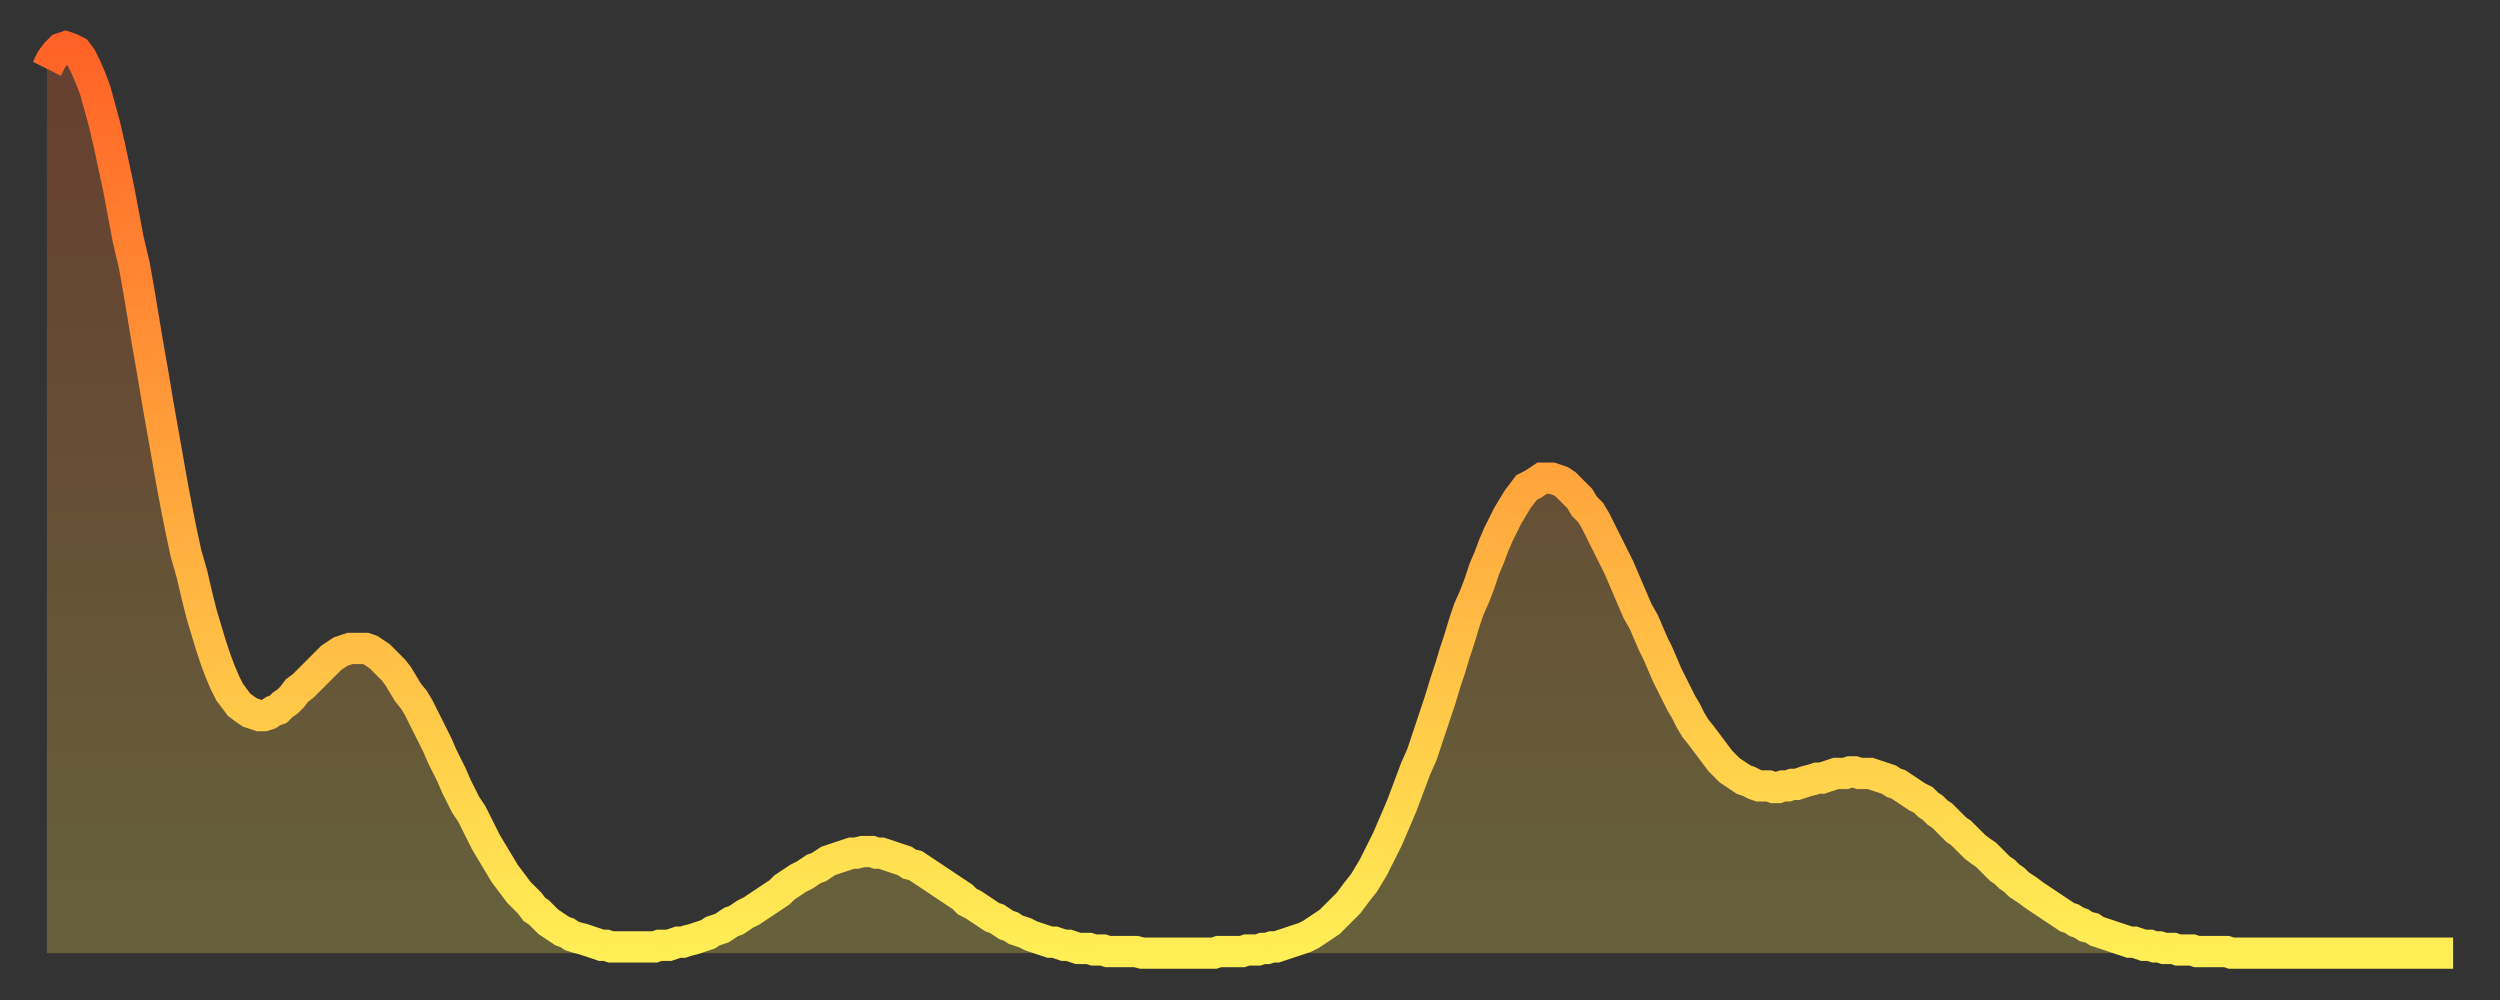
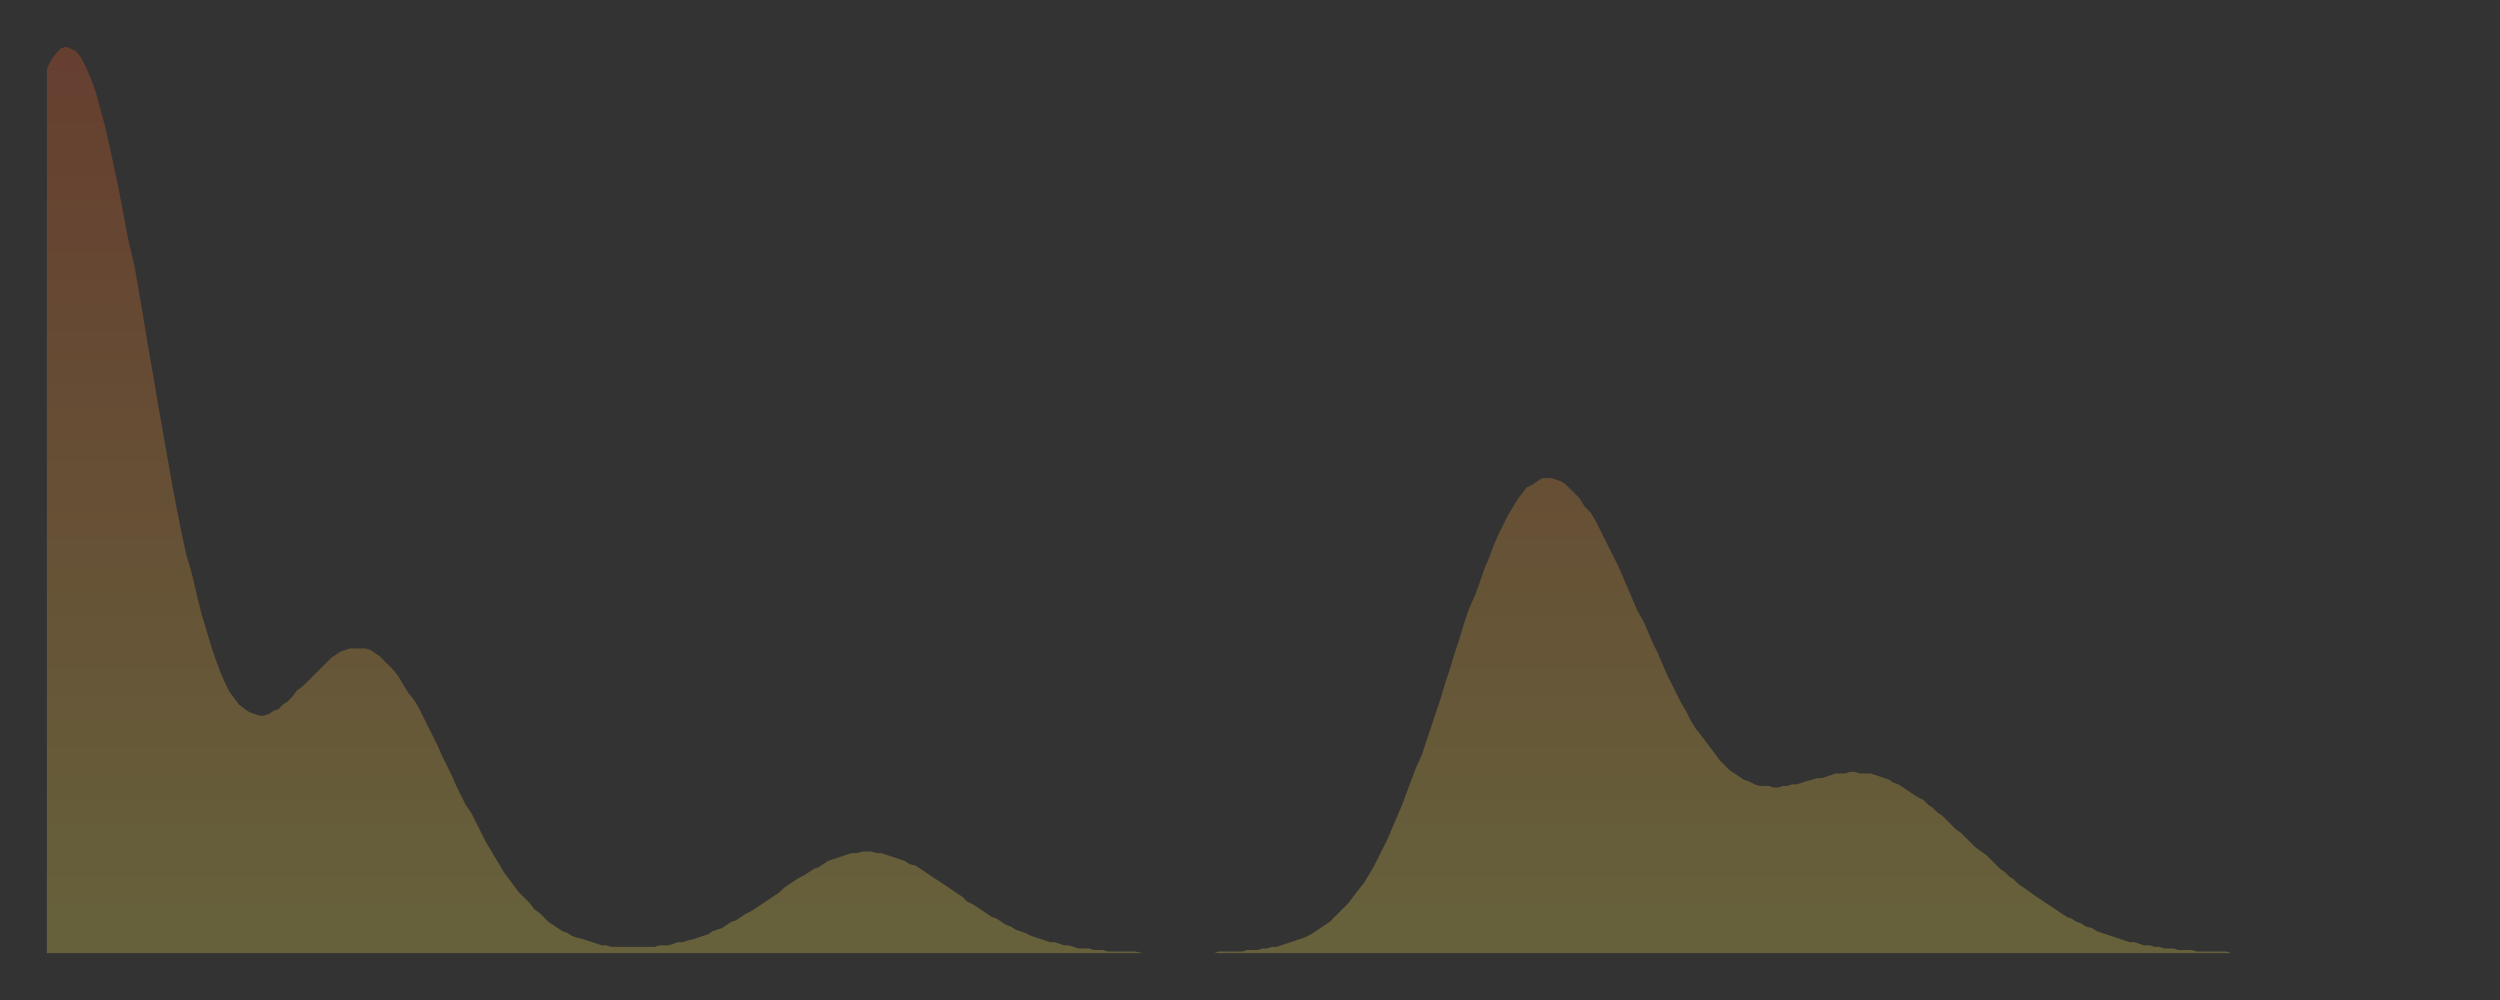
<svg xmlns="http://www.w3.org/2000/svg" baseProfile="full" height="64" version="1.1" width="160">
  <rect width="100%" height="100%" fill="#333333" stroke="none" />
  <defs>
    <linearGradient id="id903358" x1="0" x2="0" y1="0" y2="1">
      <stop offset="0%" stop-color="#ff6226" />
      <stop offset="50%" stop-color="#ffa83d" />
      <stop offset="100%" stop-color="#ffee55" />
    </linearGradient>
  </defs>
  <g transform="translate(3,3)">
    <g>
-       <path d="M 0.0 1.4 0.3 0.8 0.6 0.4 0.9 0.1 1.2 0.0 1.5 0.1 1.9 0.3 2.2 0.7 2.5 1.3 2.8 2.0 3.1 2.8 3.4 3.9 3.7 5.0 4.0 6.3 4.3 7.7 4.6 9.1 4.9 10.7 5.2 12.3 5.6 14.0 5.9 15.7 6.2 17.5 6.5 19.3 6.8 21.0 7.1 22.8 7.4 24.5 7.7 26.2 8.0 27.9 8.3 29.5 8.6 31.0 8.9 32.4 9.3 33.8 9.6 35.1 9.9 36.3 10.2 37.3 10.5 38.3 10.8 39.2 11.1 40.0 11.4 40.7 11.7 41.3 12.0 41.7 12.3 42.1 12.7 42.4 13.0 42.6 13.3 42.7 13.6 42.8 13.9 42.8 14.2 42.7 14.5 42.5 14.8 42.4 15.1 42.1 15.4 41.9 15.7 41.6 16.0 41.2 16.4 40.9 16.7 40.6 17.0 40.3 17.3 40.0 17.6 39.7 17.9 39.4 18.2 39.1 18.5 38.9 18.8 38.7 19.1 38.6 19.4 38.5 19.8 38.5 20.1 38.5 20.4 38.5 20.7 38.6 21.0 38.8 21.3 39.0 21.6 39.3 21.9 39.6 22.2 39.9 22.5 40.3 22.8 40.8 23.1 41.3 23.5 41.8 23.8 42.3 24.1 42.9 24.4 43.5 24.7 44.1 25.0 44.7 25.3 45.4 25.6 46.0 25.9 46.6 26.2 47.3 26.5 47.9 26.8 48.5 27.2 49.1 27.5 49.7 27.8 50.3 28.1 50.9 28.4 51.4 28.7 51.9 29.0 52.4 29.3 52.9 29.6 53.3 29.9 53.7 30.2 54.1 30.6 54.5 30.9 54.8 31.2 55.2 31.5 55.4 31.8 55.7 32.1 56.0 32.4 56.2 32.7 56.4 33.0 56.6 33.3 56.7 33.6 56.9 33.9 57.0 34.3 57.1 34.6 57.2 34.9 57.3 35.2 57.4 35.5 57.5 35.8 57.5 36.1 57.6 36.4 57.6 36.7 57.6 37.0 57.6 37.3 57.6 37.7 57.6 38.0 57.6 38.3 57.6 38.6 57.6 38.9 57.6 39.2 57.5 39.5 57.5 39.8 57.5 40.1 57.4 40.4 57.3 40.7 57.3 41.0 57.2 41.4 57.1 41.7 57.0 42.0 56.9 42.3 56.8 42.6 56.6 42.9 56.5 43.2 56.4 43.5 56.2 43.8 56.0 44.1 55.9 44.4 55.7 44.7 55.5 45.1 55.3 45.4 55.1 45.7 54.9 46.0 54.7 46.3 54.5 46.6 54.3 46.9 54.1 47.2 53.8 47.5 53.6 47.8 53.4 48.1 53.2 48.5 53.0 48.8 52.8 49.1 52.6 49.4 52.5 49.7 52.3 50.0 52.1 50.3 52.0 50.6 51.9 50.9 51.8 51.2 51.7 51.5 51.6 51.8 51.6 52.2 51.5 52.5 51.5 52.8 51.5 53.1 51.6 53.4 51.6 53.7 51.7 54.0 51.8 54.3 51.9 54.6 52.0 54.9 52.1 55.2 52.3 55.6 52.4 55.9 52.6 56.2 52.8 56.5 53.0 56.8 53.2 57.1 53.4 57.4 53.6 57.7 53.8 58.0 54.0 58.3 54.2 58.6 54.4 58.9 54.7 59.3 54.9 59.6 55.1 59.9 55.3 60.2 55.5 60.5 55.7 60.8 55.8 61.1 56.0 61.4 56.2 61.7 56.3 62.0 56.5 62.3 56.6 62.6 56.7 63.0 56.9 63.3 57.0 63.6 57.1 63.9 57.2 64.2 57.3 64.5 57.3 64.8 57.4 65.1 57.5 65.4 57.5 65.7 57.6 66.0 57.7 66.4 57.7 66.7 57.7 67.0 57.8 67.3 57.8 67.6 57.8 67.9 57.9 68.2 57.9 68.5 57.9 68.8 57.9 69.1 57.9 69.4 57.9 69.7 57.9 70.1 58.0 70.4 58.0 70.7 58.0 71.0 58.0 71.3 58.0 71.6 58.0 71.9 58.0 72.2 58.0 72.5 58.0 72.8 58.0 73.1 58.0 73.5 58.0 73.8 58.0 74.1 58.0 74.4 58.0 74.7 58.0 75.0 57.9 75.3 57.9 75.6 57.9 75.9 57.9 76.2 57.9 76.5 57.9 76.8 57.8 77.2 57.8 77.5 57.8 77.8 57.7 78.1 57.7 78.4 57.6 78.7 57.6 79.0 57.5 79.3 57.4 79.6 57.3 79.9 57.2 80.2 57.1 80.5 57.0 80.9 56.8 81.2 56.6 81.5 56.4 81.8 56.2 82.1 56.0 82.4 55.7 82.7 55.4 83.0 55.1 83.3 54.8 83.6 54.4 83.9 54.0 84.3 53.5 84.6 53.0 84.9 52.5 85.2 51.9 85.5 51.3 85.8 50.7 86.1 50.0 86.4 49.3 86.7 48.6 87.0 47.8 87.3 47.0 87.6 46.2 88.0 45.3 88.3 44.4 88.6 43.5 88.9 42.6 89.2 41.7 89.5 40.7 89.8 39.8 90.1 38.8 90.4 37.9 90.7 36.9 91.0 36.0 91.4 35.1 91.7 34.3 92.0 33.4 92.3 32.7 92.6 31.9 92.9 31.2 93.2 30.6 93.5 30.0 93.8 29.5 94.1 29.0 94.4 28.6 94.7 28.2 95.1 28.0 95.4 27.8 95.7 27.6 96.0 27.6 96.3 27.6 96.6 27.7 96.9 27.8 97.2 28.0 97.5 28.3 97.8 28.6 98.1 28.9 98.4 29.4 98.8 29.8 99.1 30.3 99.4 30.9 99.7 31.5 100.0 32.1 100.3 32.7 100.6 33.3 100.9 34.0 101.2 34.7 101.5 35.4 101.8 36.1 102.2 36.8 102.5 37.5 102.8 38.2 103.1 38.8 103.4 39.5 103.7 40.2 104.0 40.8 104.3 41.4 104.6 42.0 104.9 42.5 105.2 43.1 105.5 43.6 105.9 44.1 106.2 44.5 106.5 44.9 106.8 45.3 107.1 45.7 107.4 46.0 107.7 46.3 108.0 46.5 108.3 46.7 108.6 46.9 108.9 47.0 109.3 47.2 109.6 47.3 109.9 47.3 110.2 47.3 110.5 47.4 110.8 47.4 111.1 47.3 111.4 47.3 111.7 47.2 112.0 47.2 112.3 47.1 112.6 47.0 113.0 46.9 113.3 46.8 113.6 46.8 113.9 46.7 114.2 46.6 114.5 46.5 114.8 46.5 115.1 46.5 115.4 46.4 115.7 46.4 116.0 46.5 116.3 46.5 116.7 46.5 117.0 46.6 117.3 46.7 117.6 46.8 117.9 46.9 118.2 47.1 118.5 47.2 118.8 47.4 119.1 47.6 119.4 47.8 119.7 48.0 120.1 48.2 120.4 48.5 120.7 48.7 121.0 49.0 121.3 49.2 121.6 49.5 121.9 49.8 122.2 50.1 122.5 50.3 122.8 50.6 123.1 50.9 123.4 51.2 123.8 51.5 124.1 51.7 124.4 52.0 124.7 52.3 125.0 52.6 125.3 52.8 125.6 53.1 125.9 53.3 126.2 53.6 126.5 53.8 126.8 54.0 127.2 54.3 127.5 54.5 127.8 54.7 128.1 54.9 128.4 55.1 128.7 55.3 129.0 55.5 129.3 55.7 129.6 55.8 129.9 56.0 130.2 56.1 130.5 56.3 130.9 56.4 131.2 56.6 131.5 56.7 131.8 56.8 132.1 56.9 132.4 57.0 132.7 57.1 133.0 57.2 133.3 57.3 133.6 57.3 133.9 57.4 134.2 57.5 134.6 57.5 134.9 57.6 135.2 57.6 135.5 57.7 135.8 57.7 136.1 57.7 136.4 57.8 136.7 57.8 137.0 57.8 137.3 57.8 137.6 57.9 138.0 57.9 138.3 57.9 138.6 57.9 138.9 57.9 139.2 57.9 139.5 57.9 139.8 58.0 140.1 58.0 140.4 58.0 140.7 58.0 141.0 58.0 141.3 58.0 141.7 58.0 142.0 58.0 142.3 58.0 142.6 58.0 142.9 58.0 143.2 58.0 143.5 58.0 143.8 58.0 144.1 58.0 144.4 58.0 144.7 58.0 145.1 58.0 145.4 58.0 145.7 58.0 146.0 58.0 146.3 58.0 146.6 58.0 146.9 58.0 147.2 58.0 147.5 58.0 147.8 58.0 148.1 58.0 148.4 58.0 148.8 58.0 149.1 58.0 149.4 58.0 149.7 58.0 150.0 58.0 150.3 58.0 150.6 58.0 150.9 58.0 151.2 58.0 151.5 58.0 151.8 58.0 152.1 58.0 152.5 58.0 152.8 58.0 153.1 58.0 153.4 58.0 153.7 58.0 154.0 58.0" fill="none" id="graph-curve" opacity="1" stroke="url(#id903358)" stroke-width="2" />
      <path d="M 0 58 L 0.0 1.4 0.3 0.8 0.6 0.4 0.9 0.1 1.2 0.0 1.5 0.1 1.9 0.3 2.2 0.7 2.5 1.3 2.8 2.0 3.1 2.8 3.4 3.9 3.7 5.0 4.0 6.3 4.3 7.7 4.6 9.1 4.9 10.7 5.2 12.3 5.6 14.0 5.9 15.7 6.2 17.5 6.5 19.3 6.8 21.0 7.1 22.8 7.4 24.5 7.7 26.2 8.0 27.9 8.3 29.5 8.6 31.0 8.9 32.4 9.3 33.8 9.6 35.1 9.9 36.3 10.2 37.3 10.5 38.3 10.8 39.2 11.1 40.0 11.4 40.7 11.7 41.3 12.0 41.7 12.3 42.1 12.7 42.4 13.0 42.6 13.3 42.7 13.6 42.8 13.9 42.8 14.2 42.7 14.5 42.5 14.8 42.4 15.1 42.1 15.4 41.9 15.7 41.6 16.0 41.2 16.4 40.9 16.7 40.6 17.0 40.3 17.3 40.0 17.6 39.7 17.9 39.4 18.2 39.1 18.5 38.9 18.8 38.7 19.1 38.6 19.4 38.5 19.8 38.5 20.1 38.5 20.4 38.5 20.7 38.6 21.0 38.8 21.3 39.0 21.6 39.3 21.9 39.6 22.2 39.9 22.5 40.3 22.8 40.8 23.1 41.3 23.5 41.8 23.8 42.3 24.1 42.9 24.4 43.5 24.7 44.1 25.0 44.7 25.3 45.4 25.6 46.0 25.9 46.6 26.2 47.3 26.5 47.9 26.8 48.5 27.2 49.1 27.5 49.7 27.8 50.3 28.1 50.9 28.4 51.4 28.7 51.9 29.0 52.4 29.3 52.9 29.6 53.3 29.9 53.7 30.2 54.1 30.6 54.5 30.9 54.8 31.2 55.2 31.5 55.4 31.8 55.7 32.1 56.0 32.4 56.2 32.7 56.4 33.0 56.6 33.3 56.7 33.6 56.9 33.9 57.0 34.3 57.1 34.6 57.2 34.9 57.3 35.2 57.4 35.5 57.5 35.8 57.5 36.1 57.6 36.4 57.6 36.7 57.6 37.0 57.6 37.3 57.6 37.7 57.6 38.0 57.6 38.3 57.6 38.6 57.6 38.9 57.6 39.2 57.5 39.5 57.5 39.8 57.5 40.1 57.4 40.4 57.3 40.7 57.3 41.0 57.2 41.4 57.1 41.7 57.0 42.0 56.9 42.3 56.8 42.6 56.6 42.9 56.5 43.2 56.4 43.5 56.2 43.8 56.0 44.1 55.9 44.4 55.7 44.7 55.5 45.1 55.3 45.4 55.1 45.7 54.9 46.0 54.7 46.3 54.5 46.6 54.3 46.9 54.1 47.2 53.8 47.5 53.6 47.8 53.4 48.1 53.2 48.5 53.0 48.8 52.8 49.1 52.6 49.4 52.5 49.7 52.3 50.0 52.1 50.3 52.0 50.6 51.9 50.9 51.8 51.2 51.7 51.5 51.6 51.8 51.6 52.2 51.5 52.5 51.5 52.8 51.5 53.1 51.6 53.4 51.6 53.7 51.7 54.0 51.8 54.3 51.9 54.6 52.0 54.9 52.1 55.2 52.3 55.6 52.4 55.9 52.6 56.2 52.8 56.5 53.0 56.8 53.2 57.1 53.4 57.4 53.6 57.7 53.8 58.0 54.0 58.3 54.2 58.6 54.4 58.9 54.7 59.3 54.9 59.6 55.1 59.9 55.3 60.2 55.5 60.5 55.7 60.8 55.8 61.1 56.0 61.4 56.2 61.7 56.3 62.0 56.5 62.3 56.6 62.6 56.7 63.0 56.9 63.3 57.0 63.6 57.1 63.9 57.2 64.2 57.3 64.5 57.3 64.8 57.4 65.1 57.5 65.4 57.5 65.7 57.6 66.0 57.7 66.4 57.7 66.7 57.7 67.0 57.8 67.3 57.8 67.6 57.8 67.9 57.9 68.2 57.9 68.5 57.9 68.8 57.9 69.1 57.9 69.4 57.9 69.7 57.9 70.1 58.0 70.4 58.0 70.7 58.0 71.0 58.0 71.3 58.0 71.6 58.0 71.9 58.0 72.2 58.0 72.5 58.0 72.8 58.0 73.1 58.0 73.5 58.0 73.8 58.0 74.1 58.0 74.4 58.0 74.7 58.0 75.0 57.9 75.3 57.9 75.6 57.9 75.9 57.9 76.2 57.9 76.5 57.9 76.8 57.8 77.2 57.8 77.5 57.8 77.8 57.7 78.1 57.7 78.4 57.6 78.7 57.6 79.0 57.5 79.3 57.4 79.6 57.3 79.9 57.2 80.2 57.1 80.5 57.0 80.9 56.8 81.2 56.6 81.5 56.4 81.8 56.2 82.1 56.0 82.4 55.7 82.7 55.4 83.0 55.1 83.3 54.8 83.6 54.4 83.9 54.0 84.3 53.5 84.6 53.0 84.9 52.5 85.2 51.9 85.5 51.3 85.8 50.7 86.1 50.0 86.4 49.3 86.7 48.6 87.0 47.8 87.3 47.0 87.6 46.2 88.0 45.3 88.3 44.4 88.6 43.5 88.9 42.6 89.2 41.7 89.5 40.7 89.8 39.8 90.1 38.8 90.4 37.9 90.7 36.9 91.0 36.0 91.4 35.1 91.7 34.3 92.0 33.4 92.3 32.7 92.6 31.9 92.9 31.2 93.2 30.6 93.5 30.0 93.8 29.5 94.1 29.0 94.4 28.6 94.7 28.2 95.1 28.0 95.4 27.8 95.7 27.6 96.0 27.6 96.3 27.6 96.6 27.7 96.9 27.8 97.2 28.0 97.5 28.3 97.8 28.6 98.1 28.9 98.4 29.4 98.8 29.8 99.1 30.3 99.4 30.9 99.7 31.5 100.0 32.1 100.3 32.7 100.6 33.3 100.9 34.0 101.2 34.7 101.5 35.4 101.8 36.1 102.2 36.8 102.5 37.5 102.8 38.2 103.1 38.8 103.4 39.5 103.7 40.2 104.0 40.8 104.3 41.4 104.6 42.0 104.9 42.5 105.2 43.1 105.5 43.6 105.9 44.1 106.2 44.5 106.5 44.9 106.8 45.3 107.1 45.7 107.4 46.0 107.7 46.3 108.0 46.5 108.3 46.7 108.6 46.9 108.9 47.0 109.3 47.2 109.6 47.3 109.9 47.3 110.2 47.3 110.5 47.4 110.8 47.4 111.1 47.3 111.4 47.3 111.7 47.2 112.0 47.2 112.3 47.1 112.6 47.0 113.0 46.9 113.3 46.8 113.6 46.8 113.9 46.7 114.2 46.6 114.5 46.5 114.8 46.5 115.1 46.5 115.4 46.4 115.7 46.4 116.0 46.5 116.3 46.5 116.7 46.5 117.0 46.6 117.3 46.7 117.6 46.8 117.9 46.9 118.2 47.1 118.5 47.2 118.8 47.4 119.1 47.6 119.4 47.8 119.7 48.0 120.1 48.2 120.4 48.5 120.7 48.7 121.0 49.0 121.3 49.2 121.6 49.5 121.9 49.8 122.2 50.1 122.5 50.3 122.8 50.6 123.1 50.9 123.4 51.2 123.8 51.5 124.1 51.7 124.4 52.0 124.7 52.3 125.0 52.6 125.3 52.8 125.6 53.1 125.9 53.3 126.2 53.6 126.5 53.8 126.8 54.0 127.2 54.3 127.5 54.5 127.8 54.7 128.1 54.9 128.4 55.1 128.7 55.3 129.0 55.5 129.3 55.7 129.6 55.8 129.9 56.0 130.2 56.1 130.5 56.3 130.9 56.4 131.2 56.6 131.5 56.7 131.8 56.8 132.1 56.9 132.4 57.0 132.7 57.1 133.0 57.2 133.3 57.3 133.6 57.3 133.9 57.4 134.2 57.5 134.6 57.5 134.9 57.6 135.2 57.6 135.5 57.7 135.8 57.7 136.1 57.7 136.4 57.8 136.7 57.8 137.0 57.8 137.3 57.8 137.6 57.9 138.0 57.9 138.3 57.9 138.6 57.9 138.9 57.9 139.2 57.9 139.5 57.9 139.8 58.0 140.1 58.0 140.4 58.0 140.7 58.0 141.0 58.0 141.3 58.0 141.7 58.0 142.0 58.0 142.3 58.0 142.6 58.0 142.9 58.0 143.2 58.0 143.5 58.0 143.8 58.0 144.1 58.0 144.4 58.0 144.7 58.0 145.1 58.0 145.4 58.0 145.7 58.0 146.0 58.0 146.3 58.0 146.6 58.0 146.9 58.0 147.2 58.0 147.5 58.0 147.8 58.0 148.1 58.0 148.4 58.0 148.8 58.0 149.1 58.0 149.4 58.0 149.7 58.0 150.0 58.0 150.3 58.0 150.6 58.0 150.9 58.0 151.2 58.0 151.5 58.0 151.8 58.0 152.1 58.0 152.5 58.0 152.8 58.0 153.1 58.0 153.4 58.0 153.7 58.0 154.0 58.0 154 58" fill="url(#id903358)" fill-opacity=".25" id="graph-shadow" />
    </g>
  </g>
</svg>